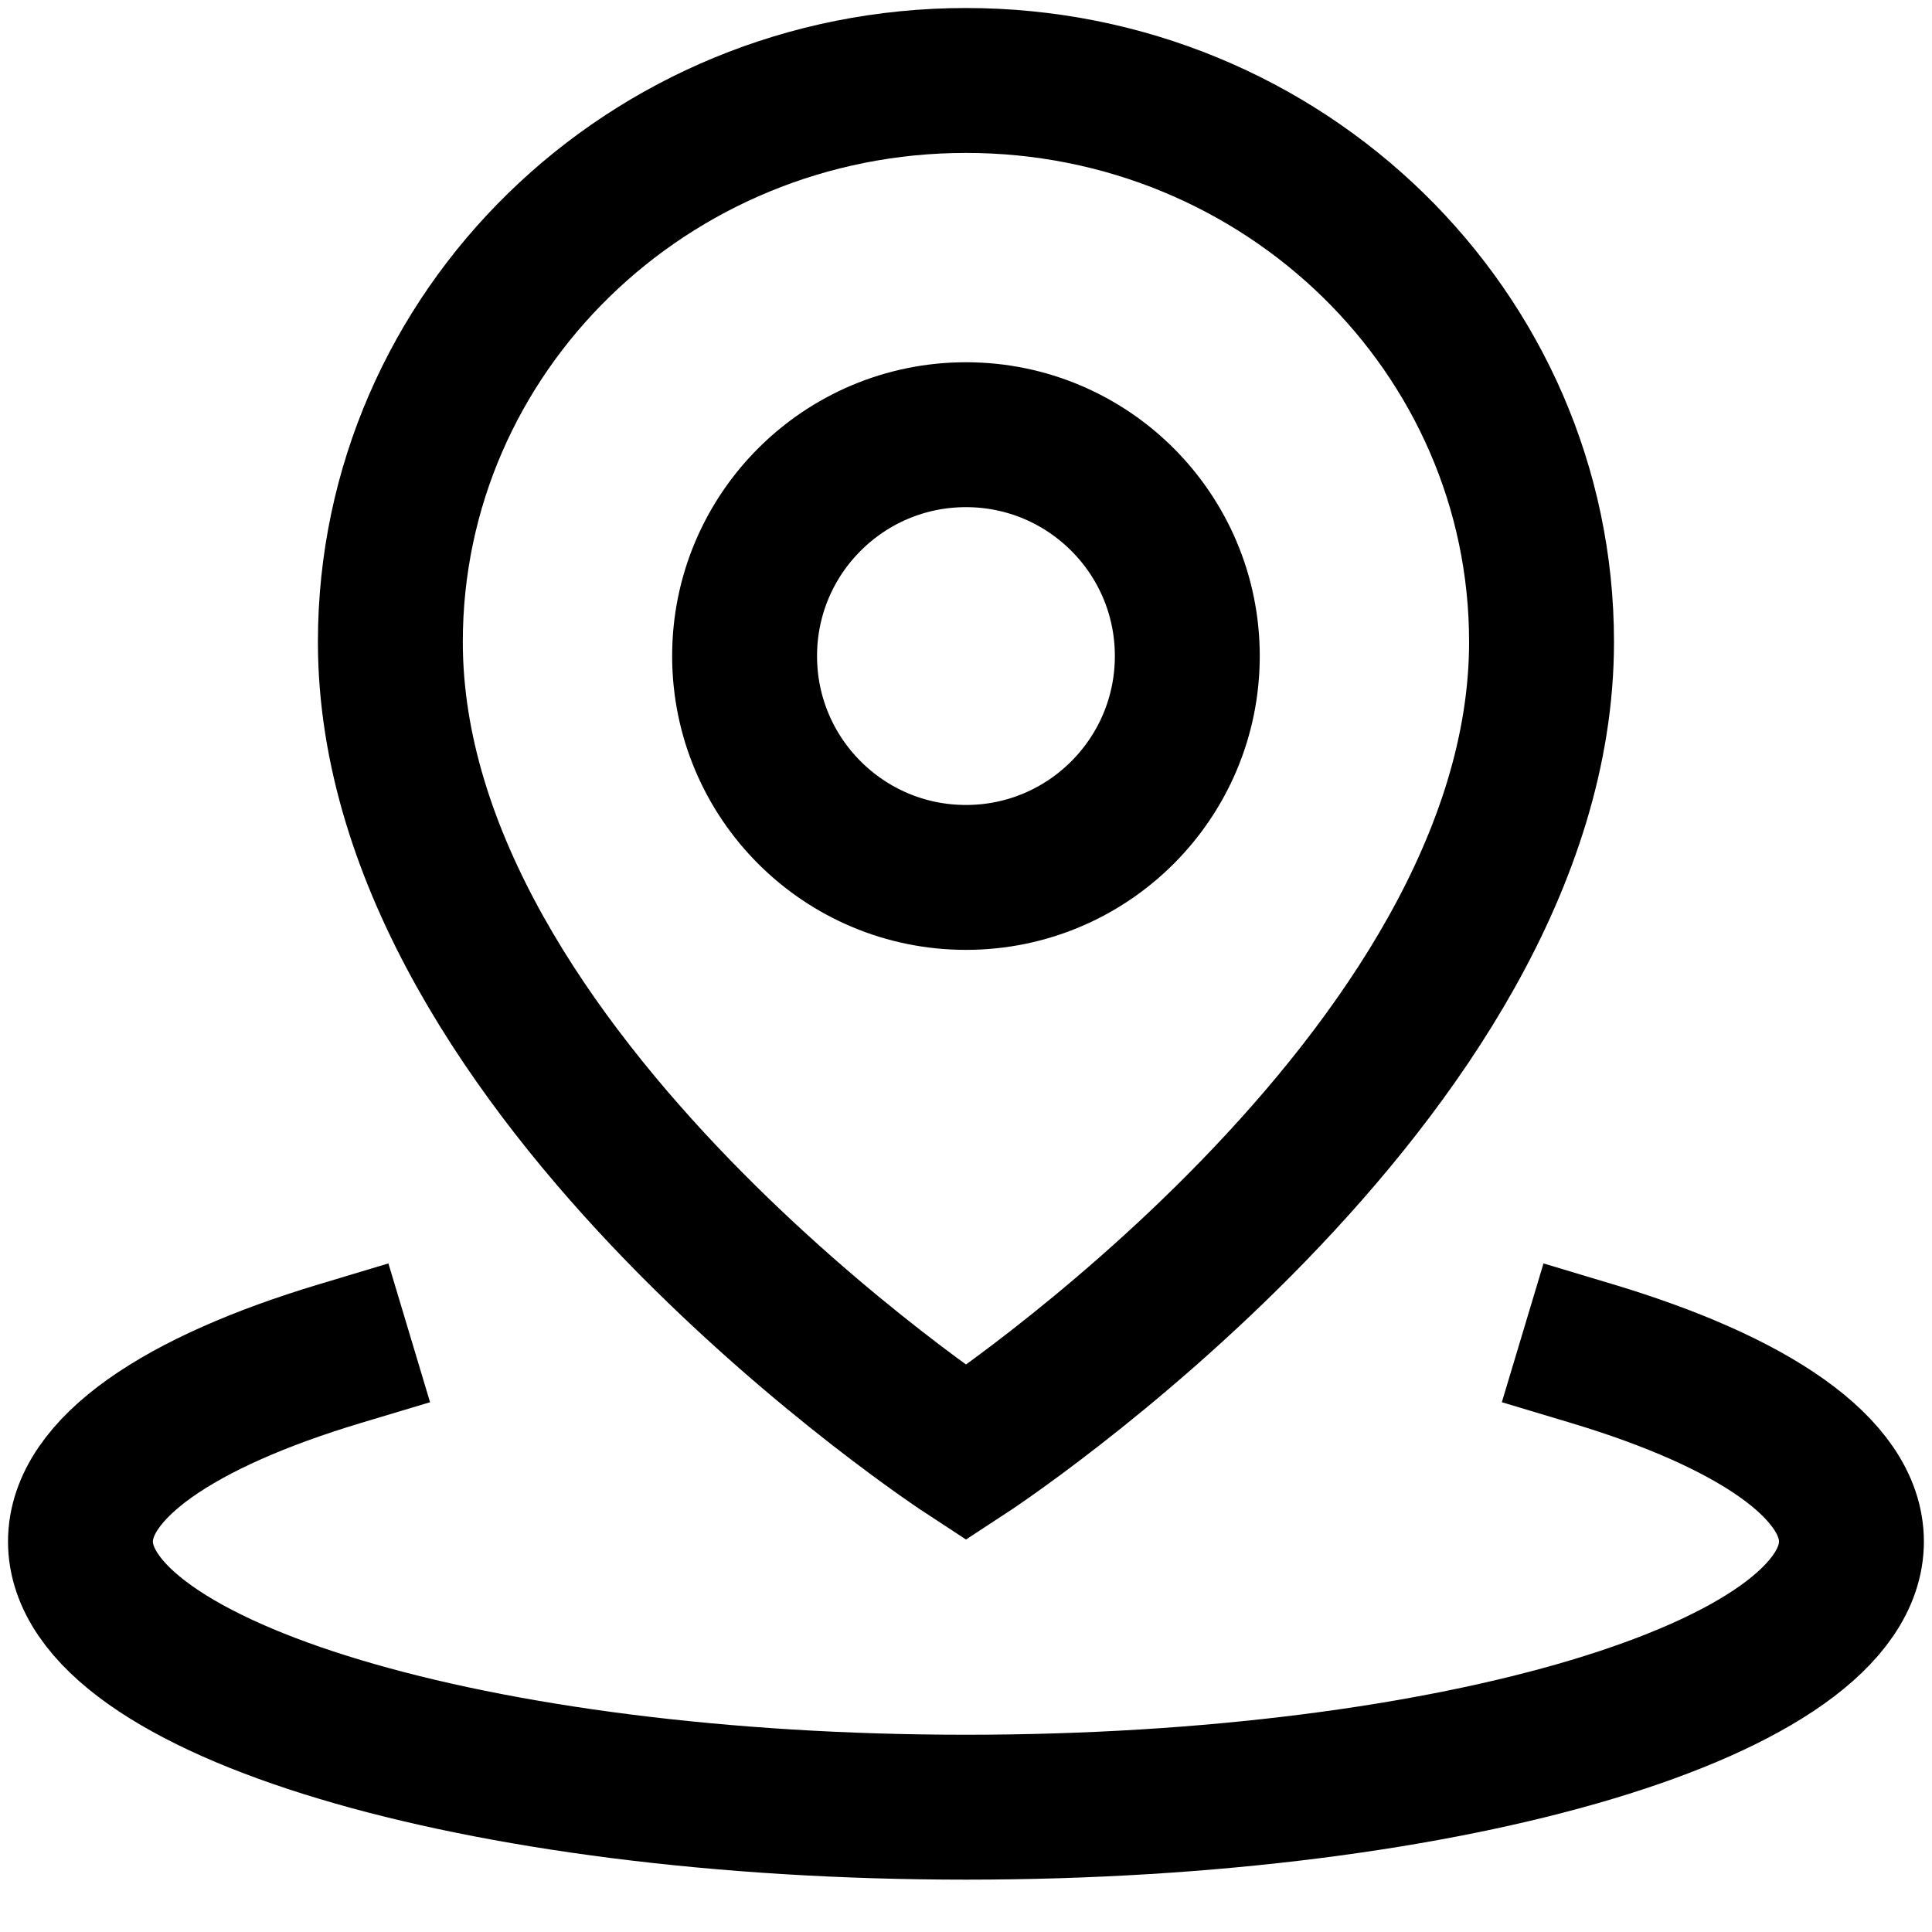
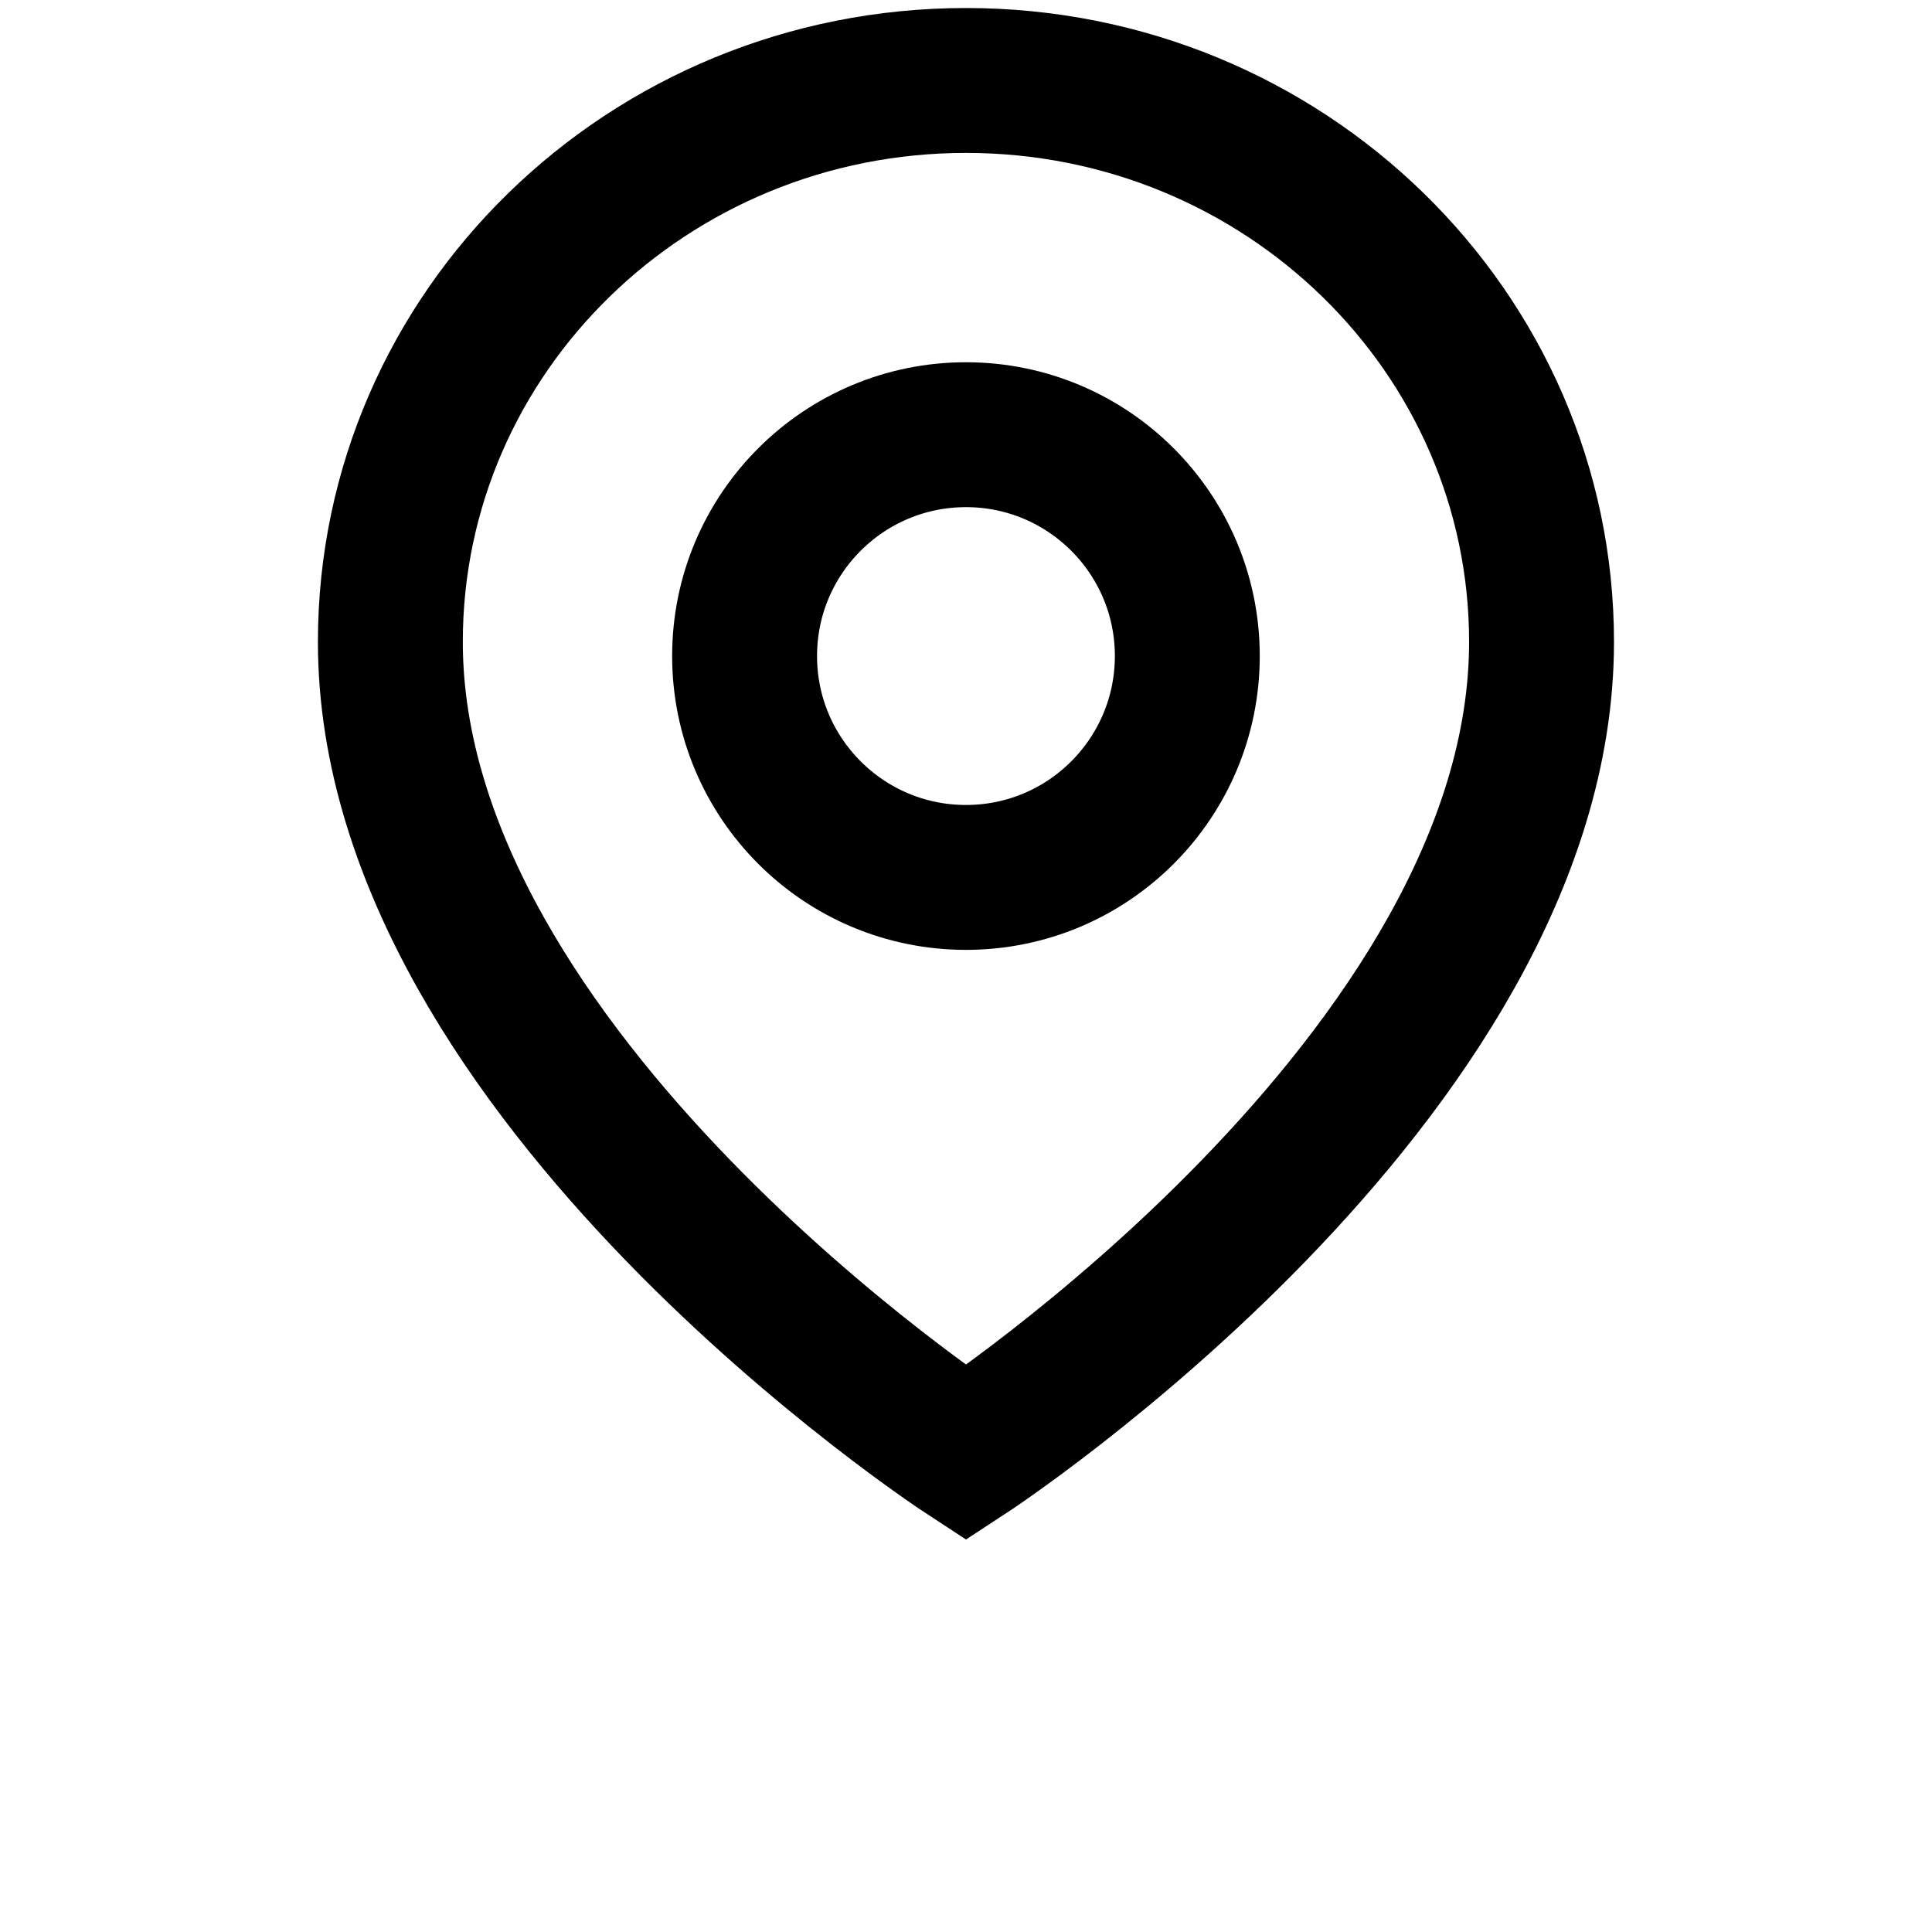
<svg xmlns="http://www.w3.org/2000/svg" width="20px" height="20px" viewBox="0 0 20 20" version="1.1">
  <title>编组</title>
  <g id="页面-1" stroke="none" stroke-width="1" fill="none" fill-rule="evenodd">
    <g id="01" transform="translate(-912, -2709)" stroke="#000000" stroke-width="1.5">
      <g id="编组-61" transform="translate(390, 2597)">
        <g id="编组-33" transform="translate(303, 0)">
          <g id="编组-29" transform="translate(0, 108)">
            <g id="编组-8" transform="translate(219, 0)">
              <g id="编组-3" transform="translate(0, 4)">
                <g id="编组" transform="translate(0.833, 0.833)">
-                   <path d="M2.685,13.18 C1.026,13.678 0,14.366 0,15.125 C0,16.644 4.104,17.875 9.167,17.875 C14.229,17.875 18.333,16.644 18.333,15.125 C18.333,14.366 17.307,13.678 15.648,13.18" id="路径" stroke-linecap="square" />
                  <path d="M9.167,14.208 C9.167,14.208 15.125,10.314 15.125,5.812 C15.125,2.602 12.457,0 9.167,0 C5.876,0 3.208,2.602 3.208,5.812 C3.208,10.314 9.167,14.208 9.167,14.208 Z" id="路径" />
                  <path d="M9.167,8.25 C10.432,8.25 11.458,7.224 11.458,5.958 C11.458,4.693 10.432,3.667 9.167,3.667 C7.901,3.667 6.875,4.693 6.875,5.958 C6.875,7.224 7.901,8.25 9.167,8.25 Z" id="路径" />
                </g>
              </g>
            </g>
          </g>
        </g>
      </g>
    </g>
  </g>
</svg>